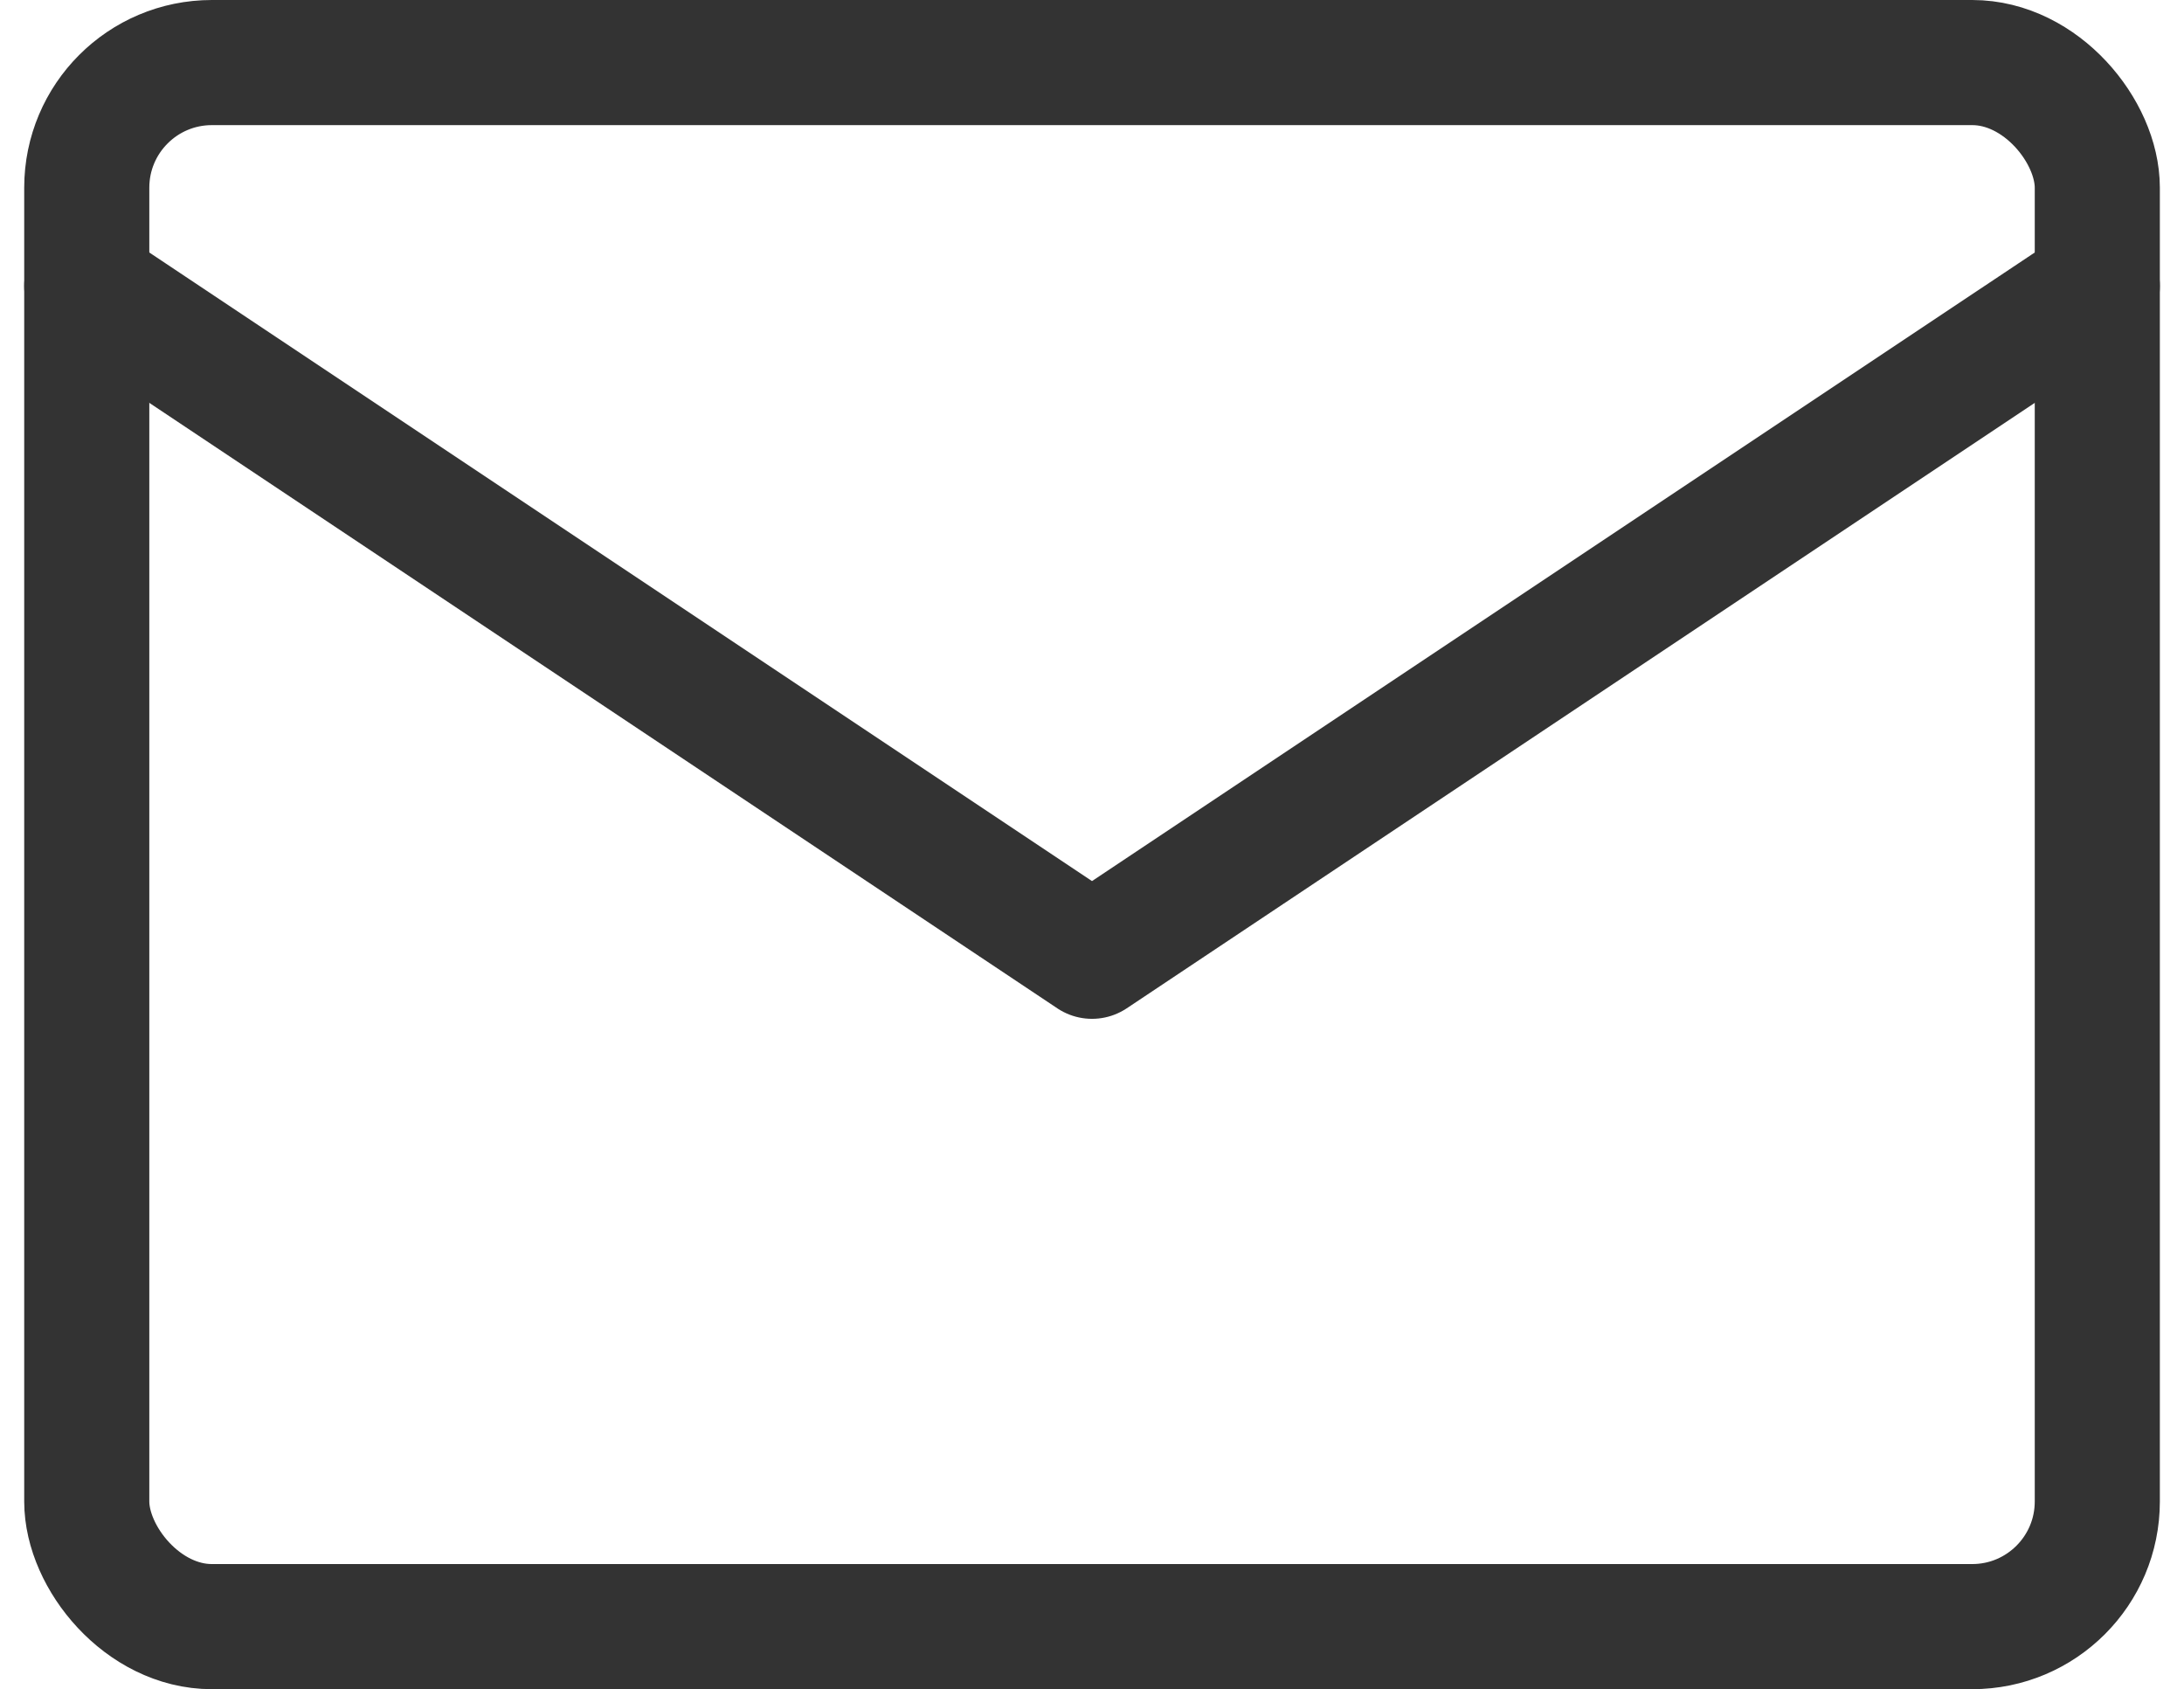
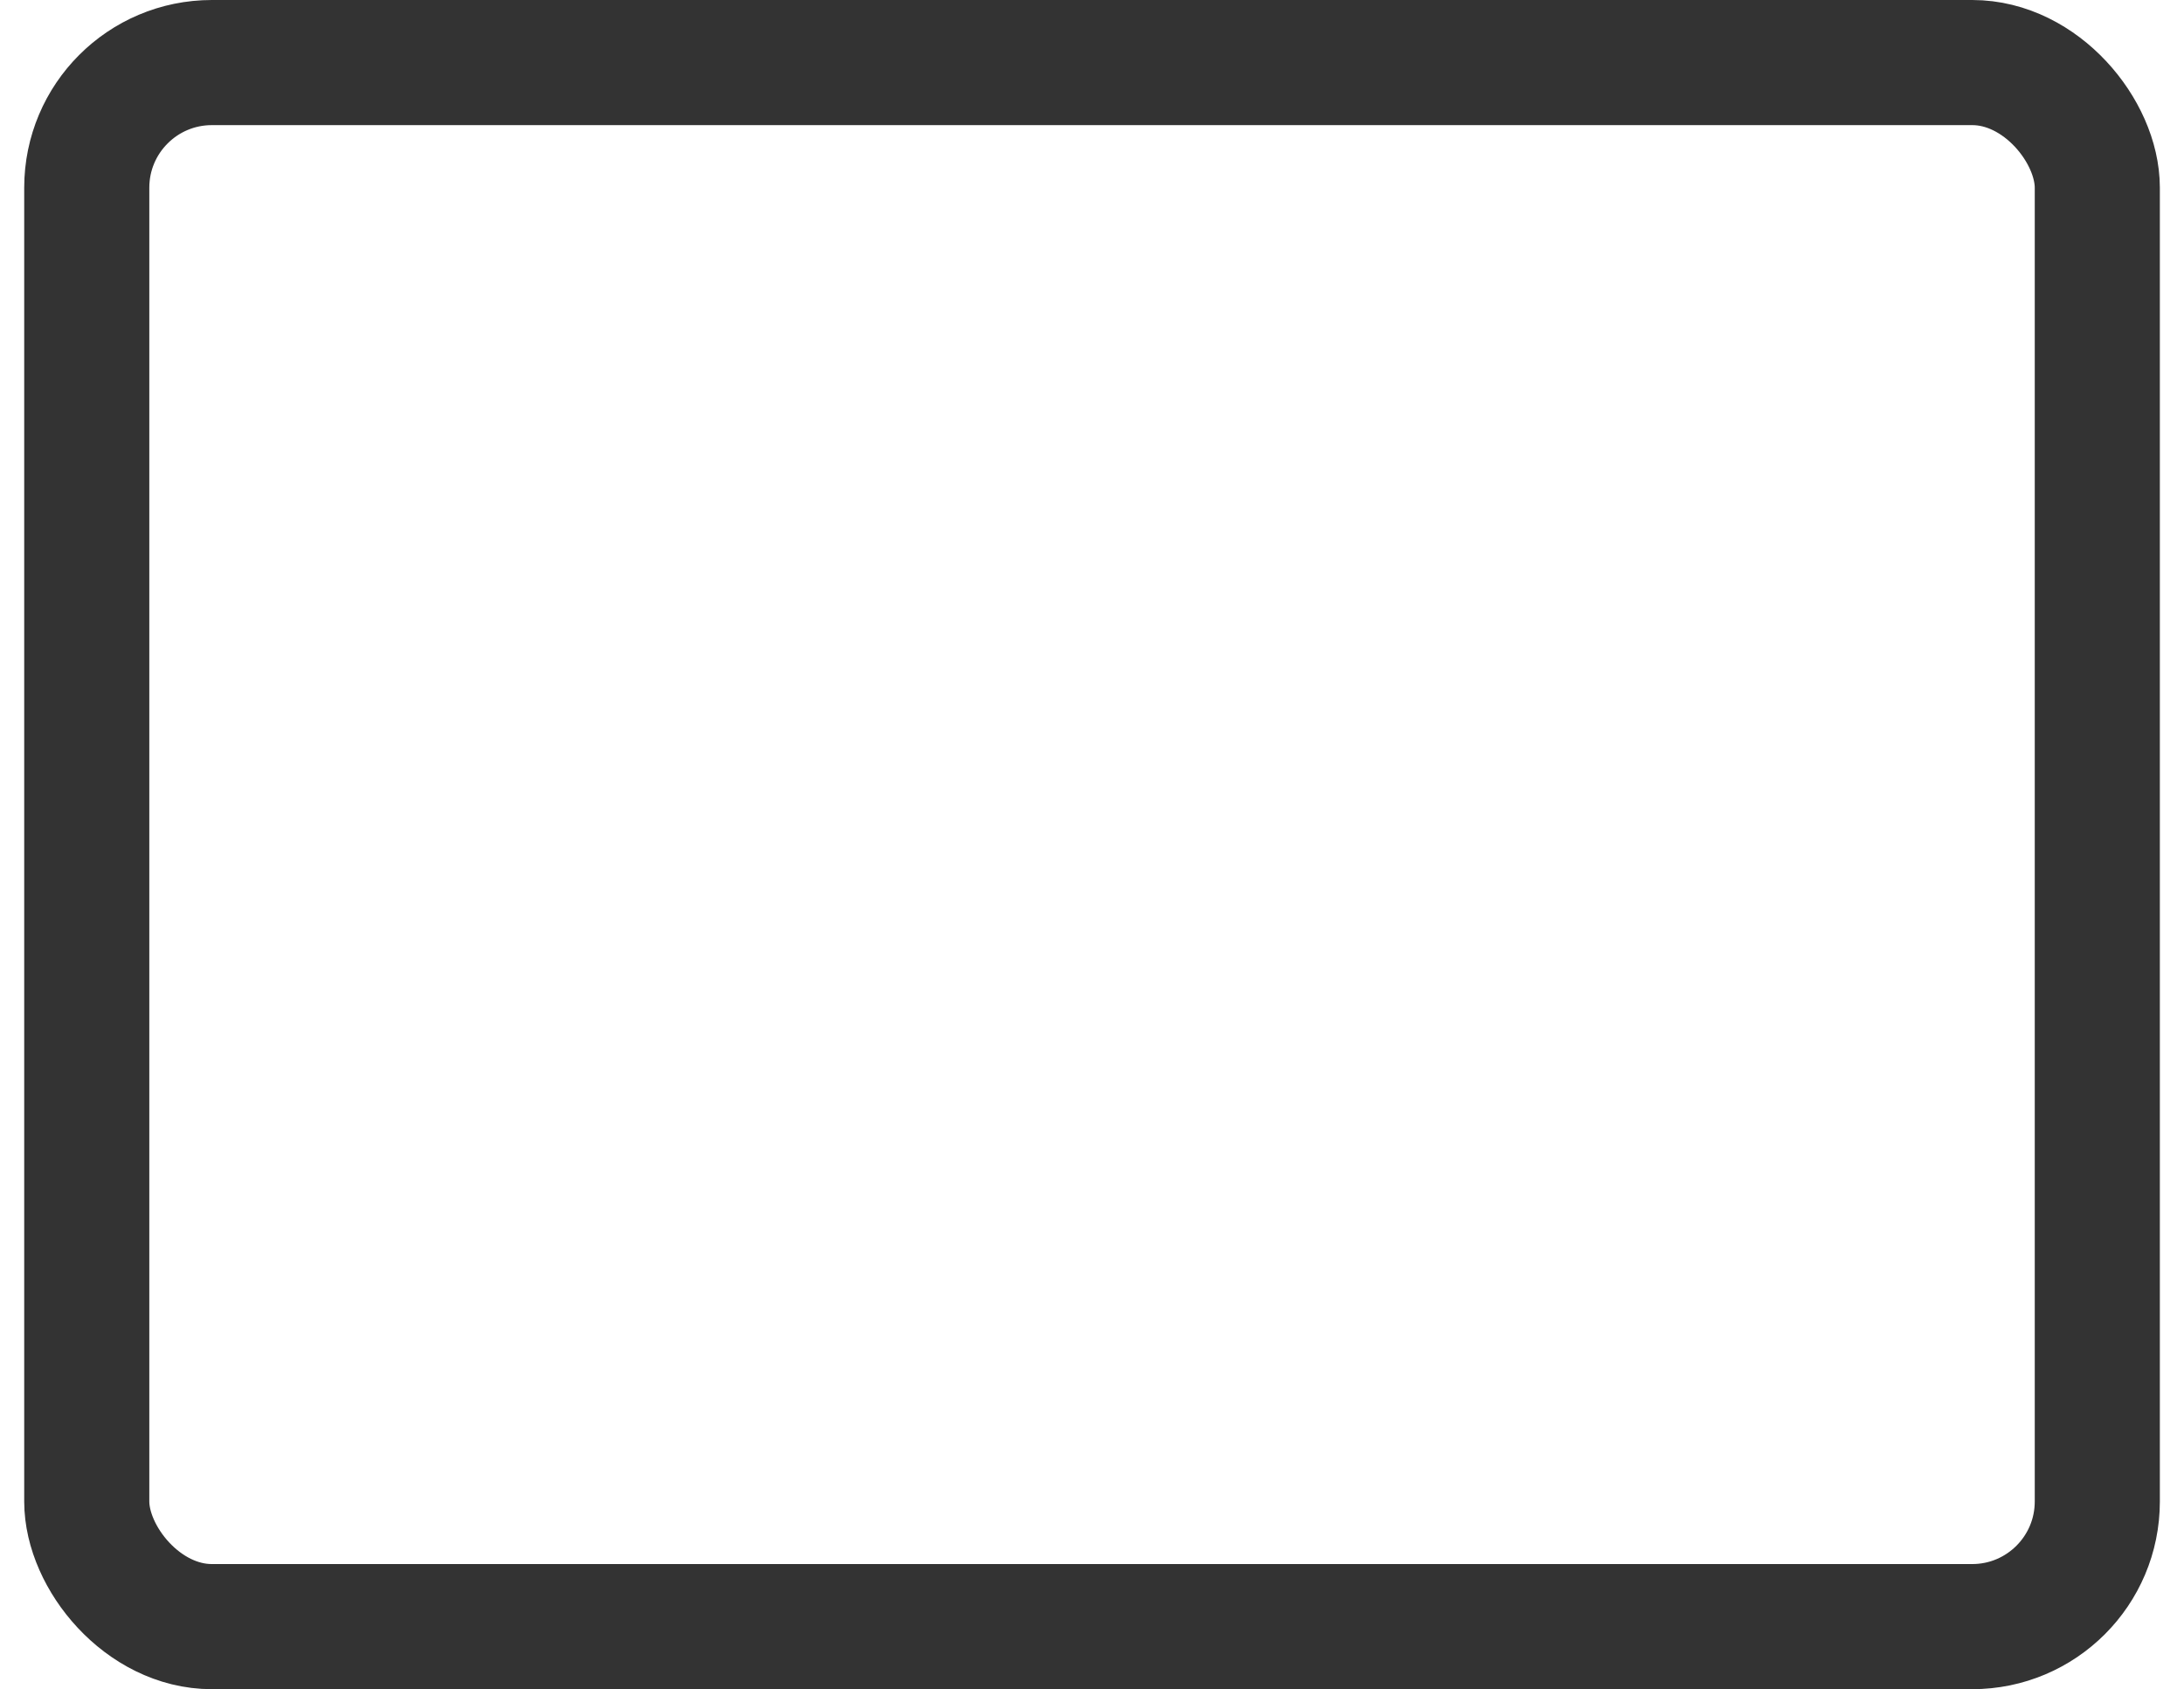
<svg xmlns="http://www.w3.org/2000/svg" width="34.916" height="27" viewBox="0 0 34.916 27">
  <g id="mail" transform="translate(-1.613 1)">
    <rect id="Rechteck_11" data-name="Rechteck 11" width="32.143" height="25" rx="2" transform="translate(3)" fill="none" stroke="#333" stroke-linecap="round" stroke-linejoin="round" stroke-width="2" />
-     <path id="Pfad_100" data-name="Pfad 100" d="M3,7,19.071,17.714,35.143,7" transform="translate(0 -3.429)" fill="none" stroke="#333" stroke-linecap="round" stroke-linejoin="round" stroke-width="2" />
  </g>
</svg>